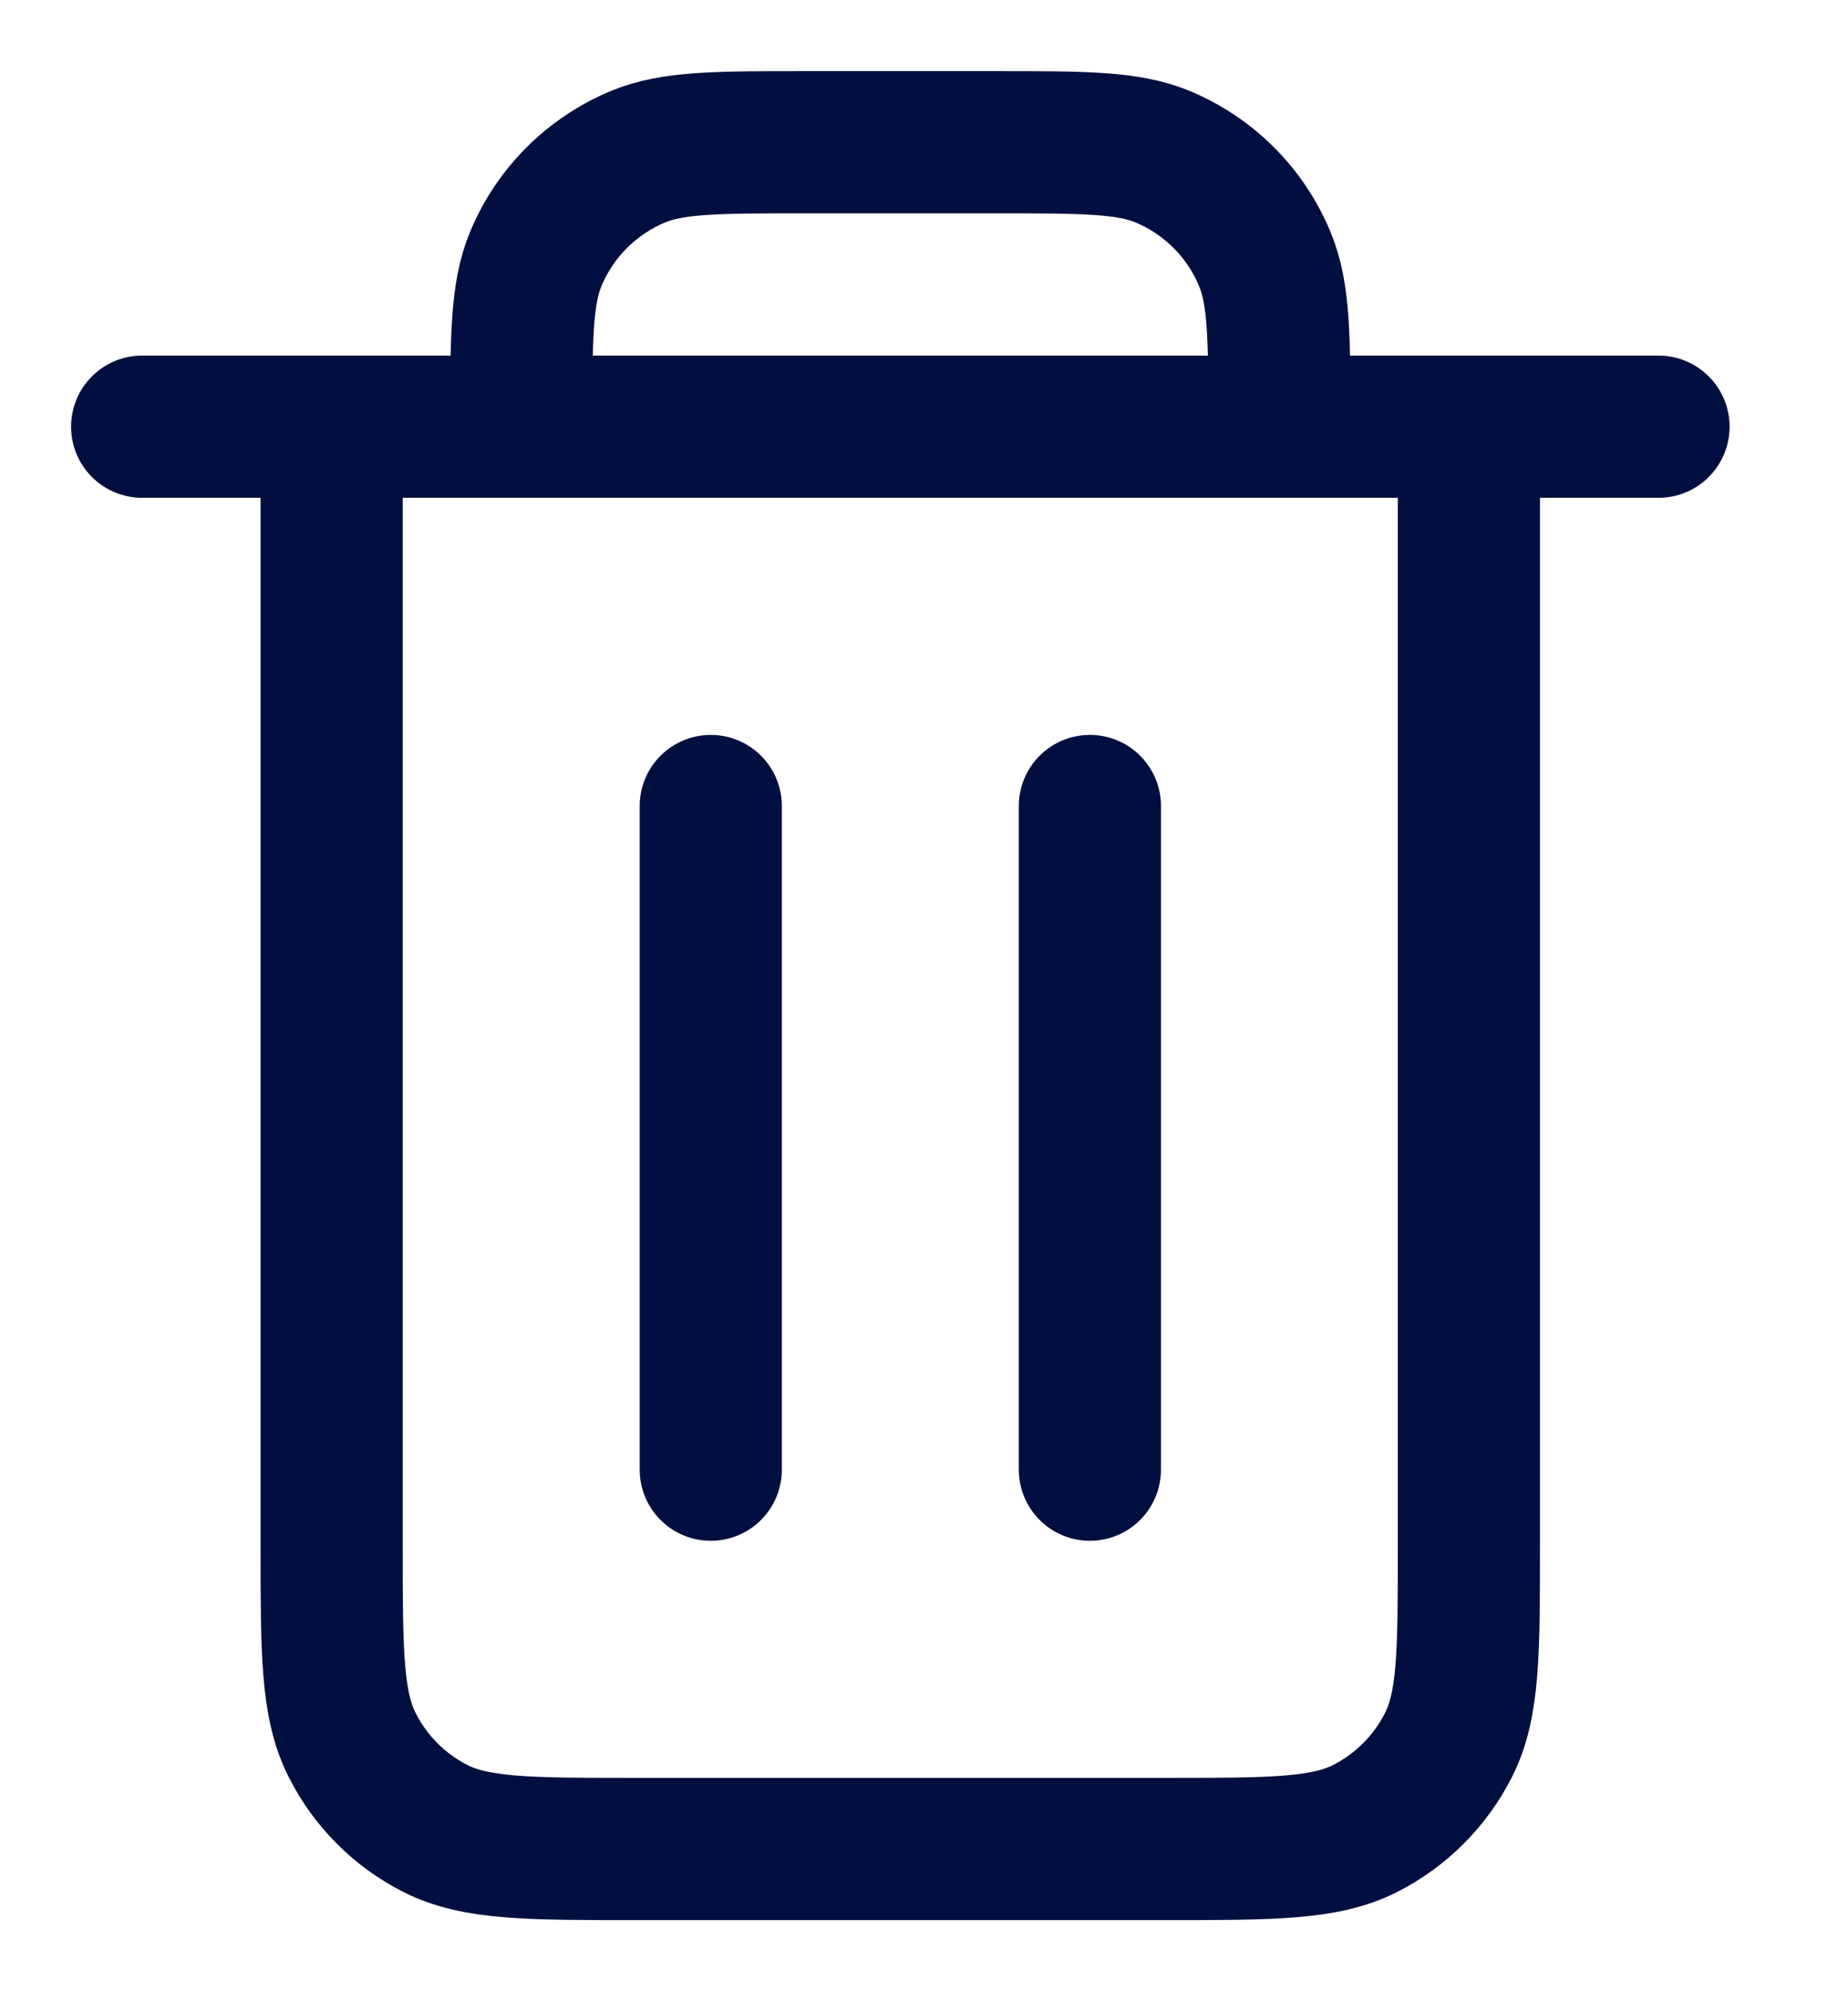
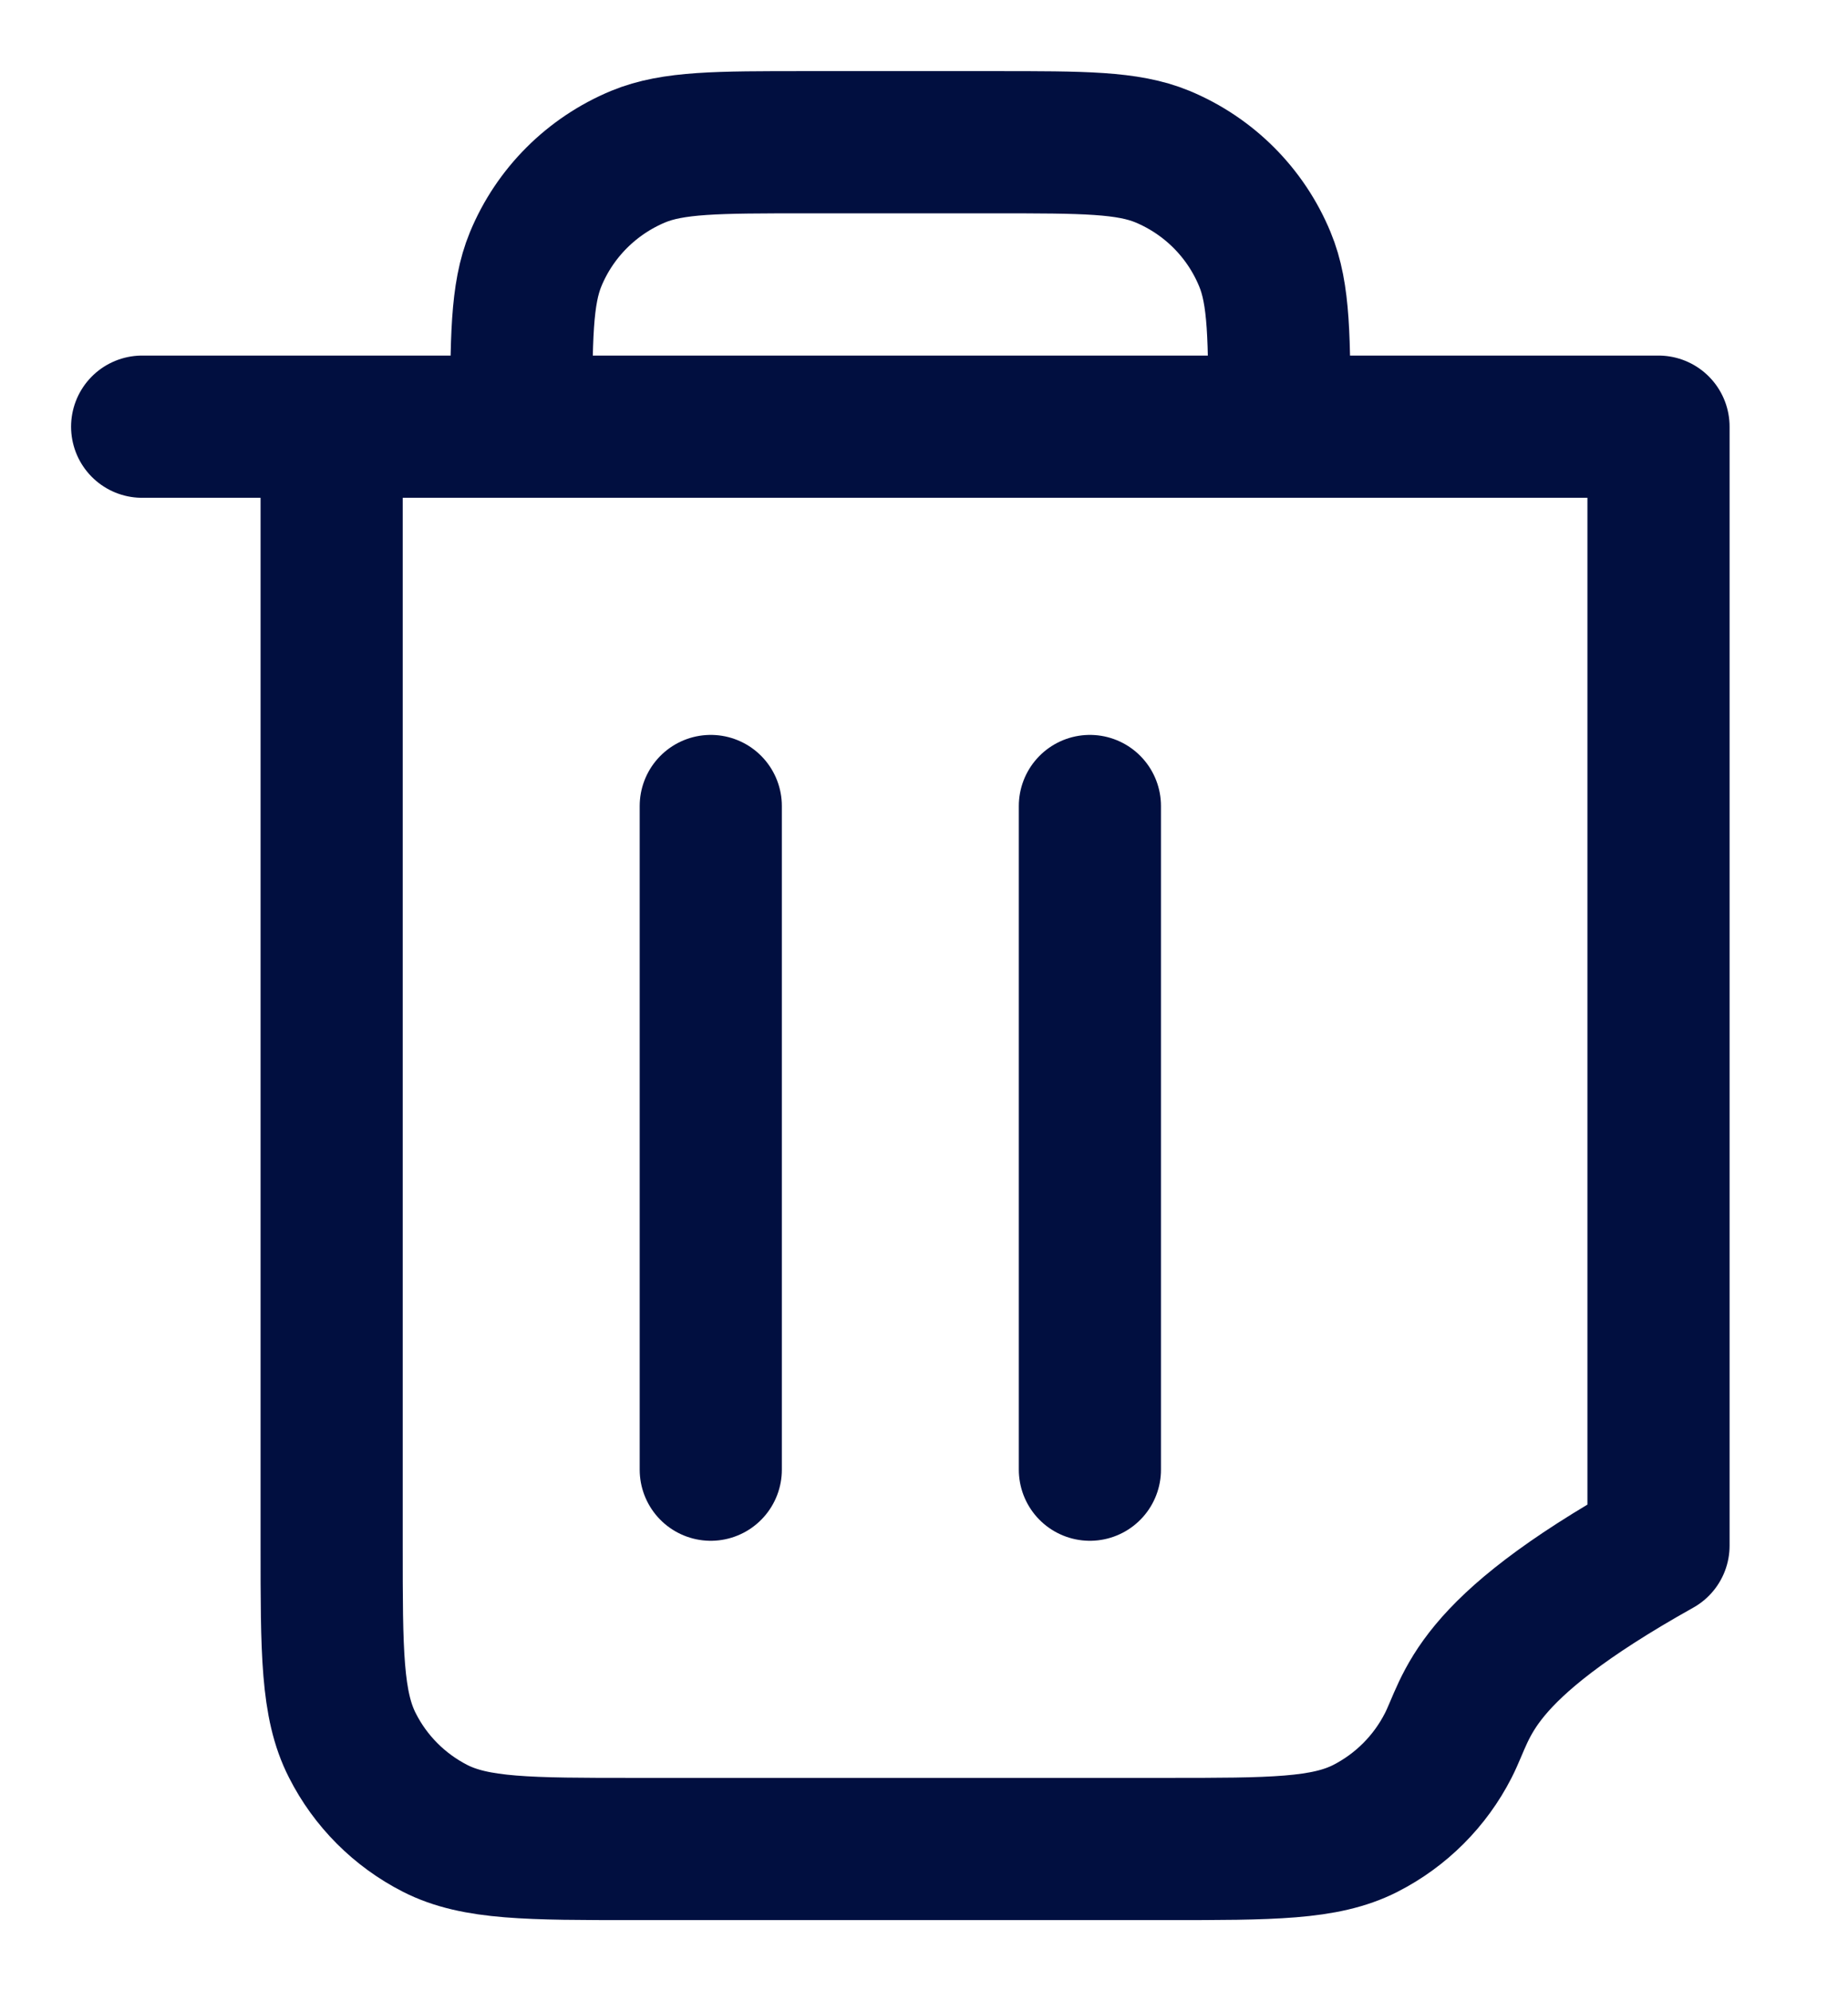
<svg xmlns="http://www.w3.org/2000/svg" width="13" height="14" viewBox="0 0 13 14" fill="none">
-   <path d="M7.667 5.667V10.333M5 5.667L5 10.333M1 3H11.667M10.333 3V10.867C10.333 11.613 10.334 11.987 10.188 12.272C10.06 12.523 9.856 12.727 9.605 12.855C9.32 13 8.947 13 8.2 13H4.467C3.72 13 3.346 13 3.061 12.855C2.81 12.727 2.606 12.523 2.479 12.272C2.333 11.987 2.333 11.613 2.333 10.867V3H10.333ZM9 3H3.667C3.667 2.379 3.667 2.068 3.768 1.823C3.903 1.496 4.163 1.237 4.49 1.101C4.735 1 5.045 1 5.667 1H7C7.621 1 7.932 1 8.177 1.101C8.504 1.237 8.763 1.496 8.898 1.823C9 2.068 9 2.379 9 3Z" stroke="#010F40" stroke-linecap="round" stroke-linejoin="round" />
+   <path d="M7.667 5.667V10.333M5 5.667L5 10.333M1 3H11.667V10.867C10.333 11.613 10.334 11.987 10.188 12.272C10.06 12.523 9.856 12.727 9.605 12.855C9.32 13 8.947 13 8.2 13H4.467C3.72 13 3.346 13 3.061 12.855C2.81 12.727 2.606 12.523 2.479 12.272C2.333 11.987 2.333 11.613 2.333 10.867V3H10.333ZM9 3H3.667C3.667 2.379 3.667 2.068 3.768 1.823C3.903 1.496 4.163 1.237 4.49 1.101C4.735 1 5.045 1 5.667 1H7C7.621 1 7.932 1 8.177 1.101C8.504 1.237 8.763 1.496 8.898 1.823C9 2.068 9 2.379 9 3Z" stroke="#010F40" stroke-linecap="round" stroke-linejoin="round" />
</svg>